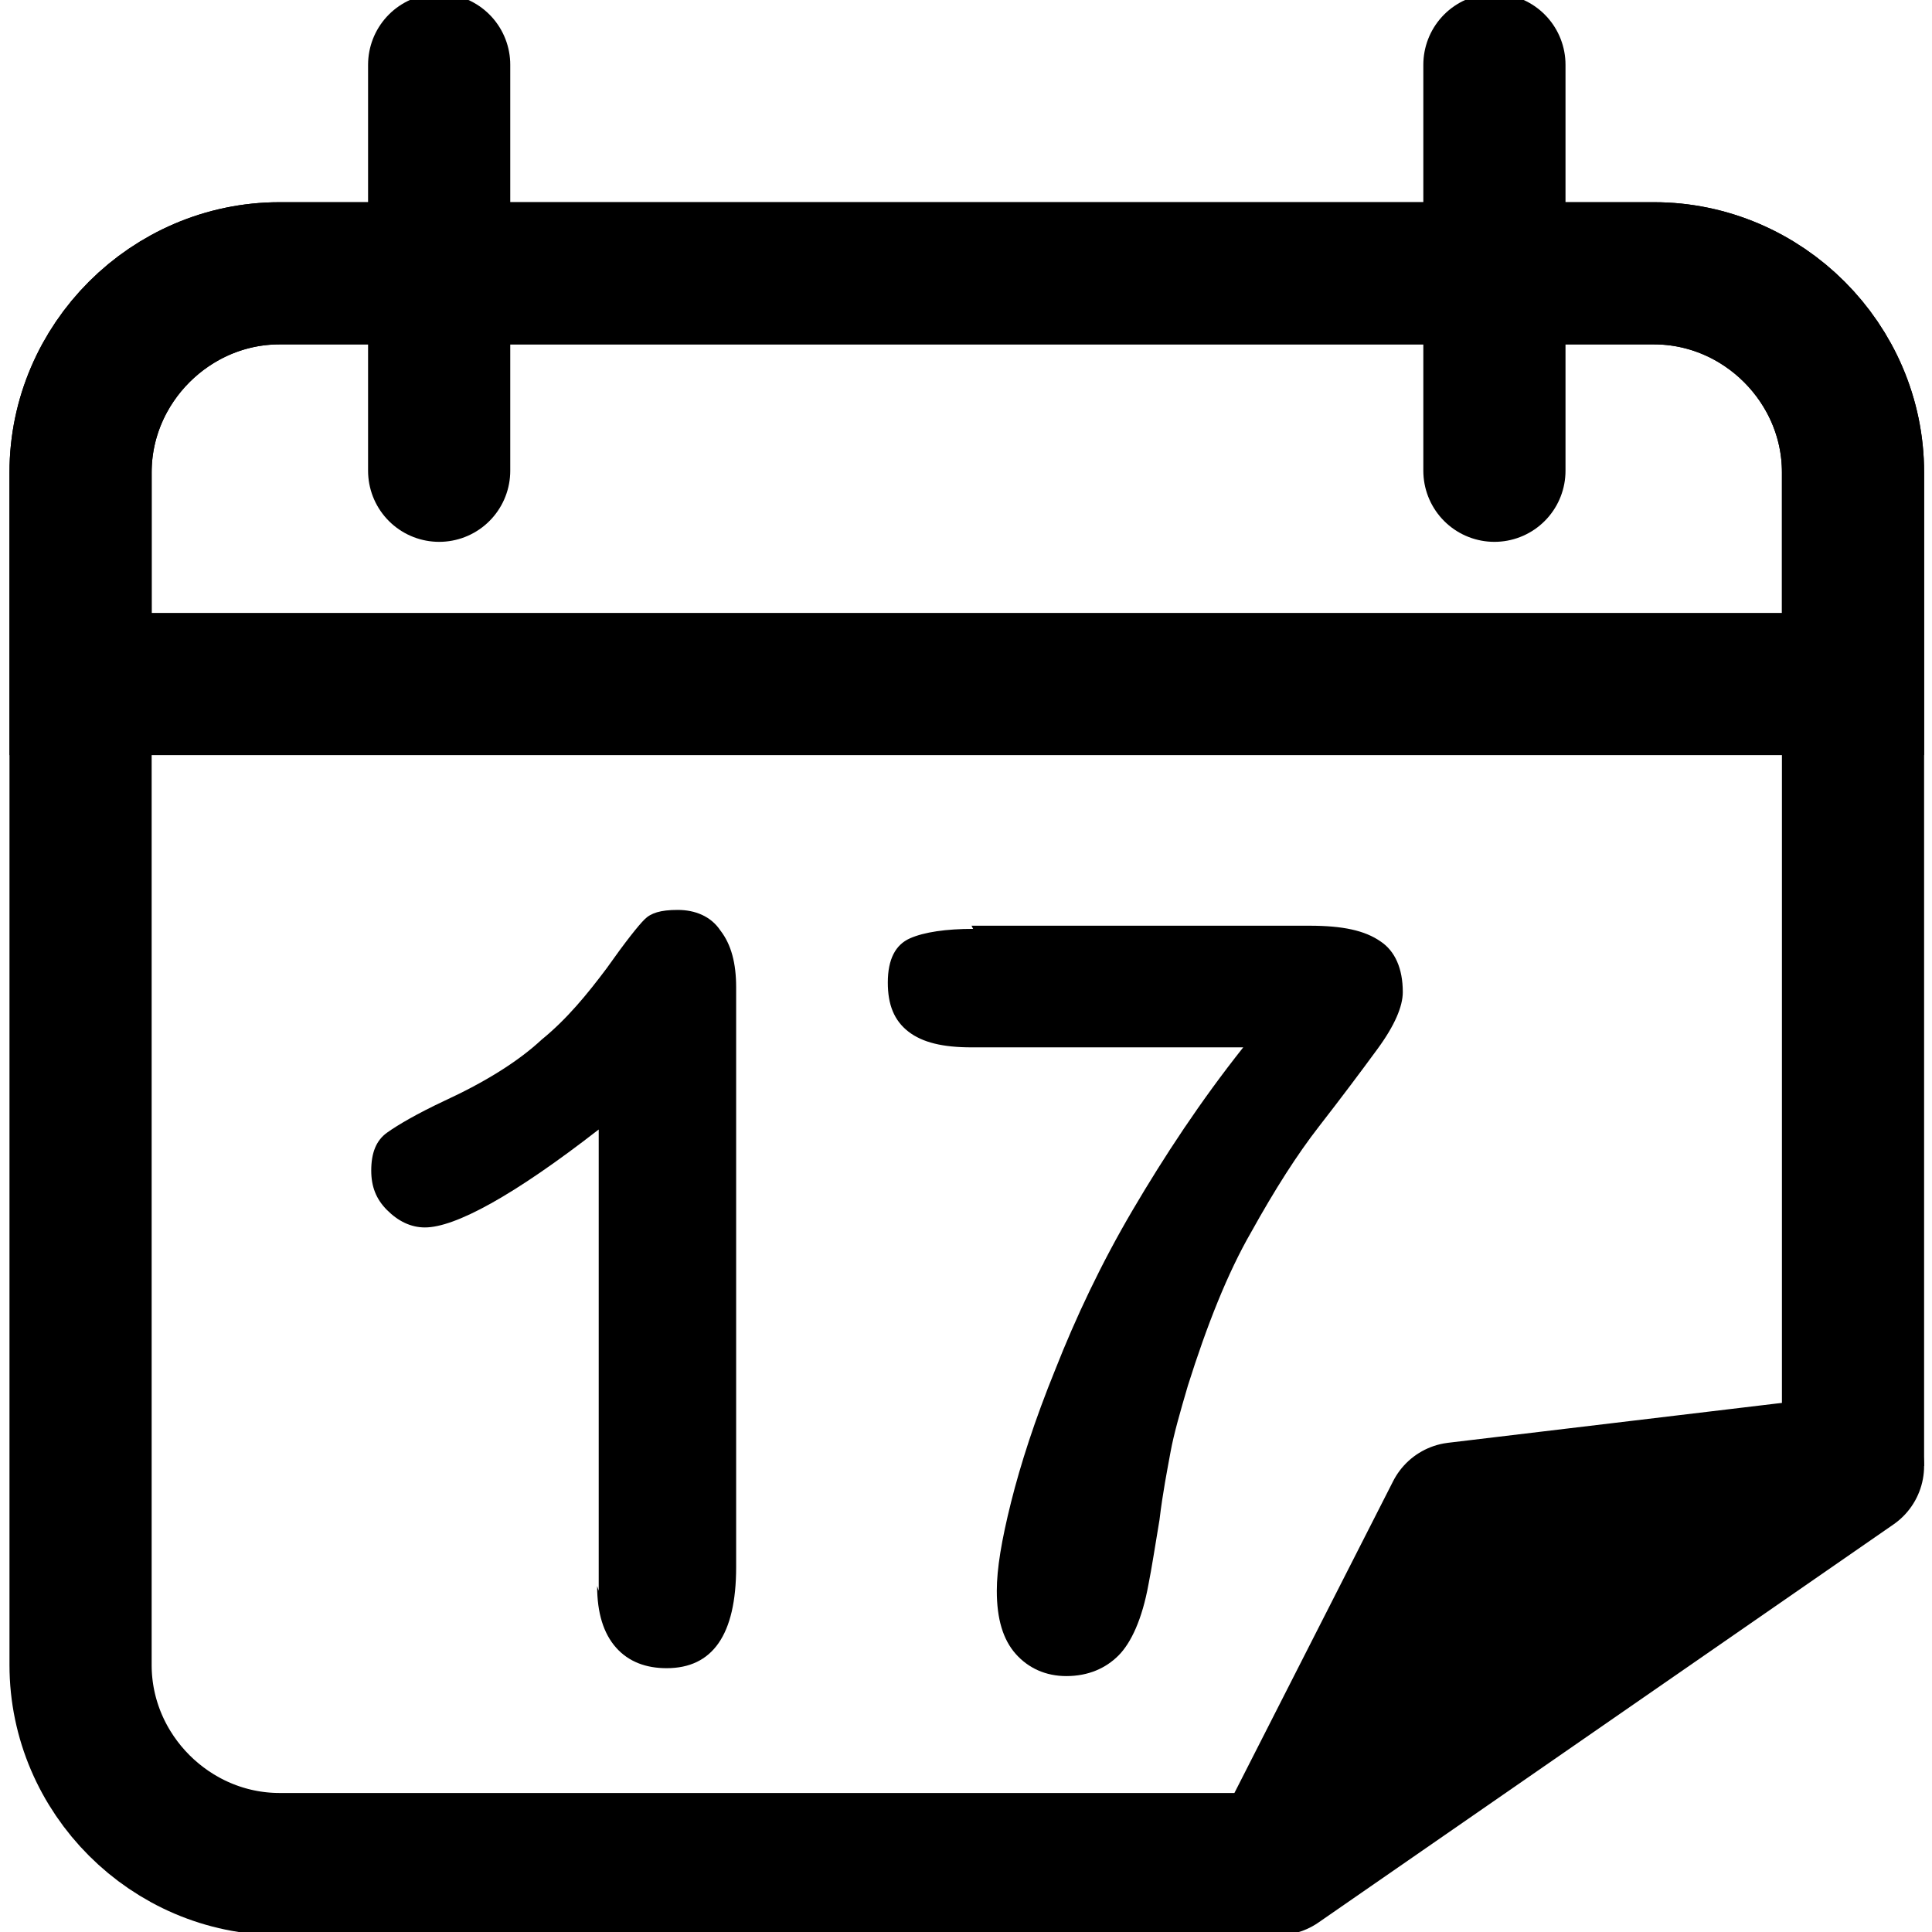
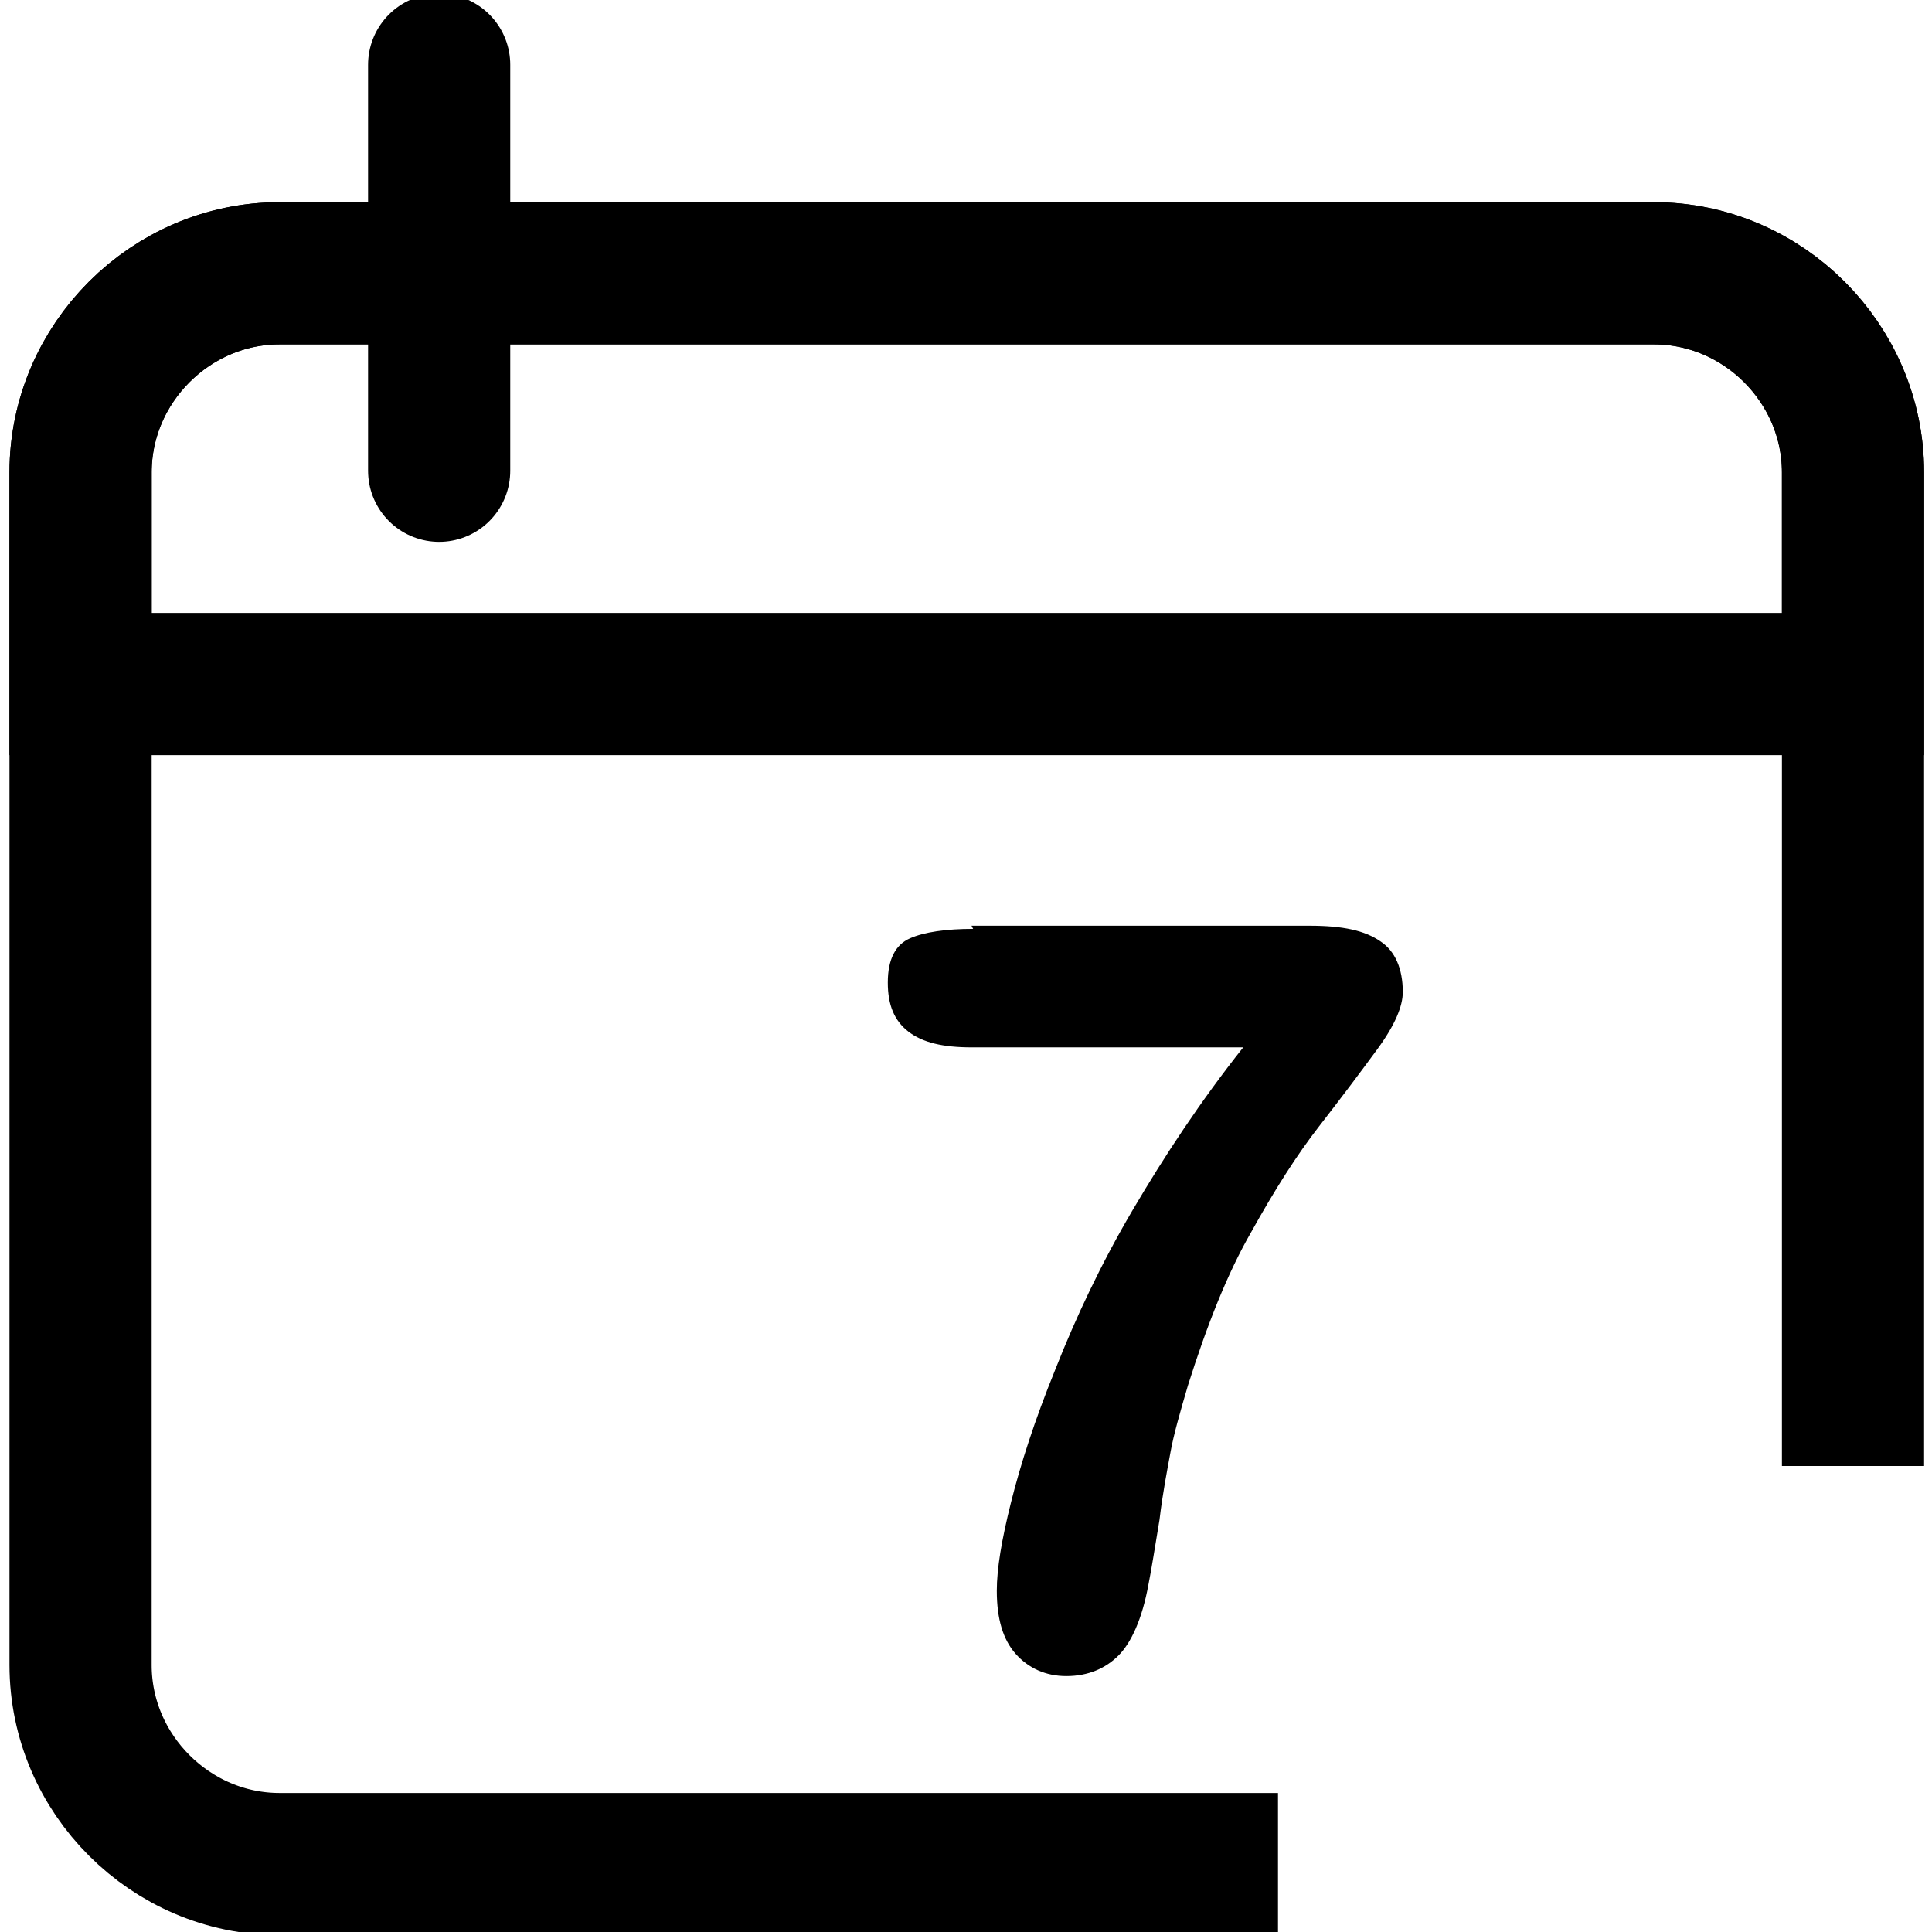
<svg xmlns="http://www.w3.org/2000/svg" xml:space="preserve" width="24px" height="24px" style="shape-rendering:geometricPrecision; text-rendering:geometricPrecision; image-rendering:optimizeQuality; fill-rule:evenodd; clip-rule:evenodd" viewBox="0 0 1.223 1.223">
  <defs>
    <style type="text/css">
   
    .str1 {stroke:black;stroke-width:0.09}
    .str2 {stroke:black;stroke-width:0.09;stroke-linecap:round;stroke-linejoin:round}
    .str0 {stroke:black;stroke-width:0}
    .fil0 {fill:none}
    .fil2 {fill:black}
    .fil1 {fill:black;fill-rule:nonzero}
   
  </style>
    <clipPath id="id0">
      <path d="M-0 0l1.223 0 0 1.223 -1.223 0 0 -1.223z" />
    </clipPath>
  </defs>
  <symbol id="Fm0-19459-0" viewBox="-12.845 -7.006 0.324 0">
    <line class="fil0 str0" x1="-12.845" y1="-7.006" x2="-12.522" y2="-7.006" />
  </symbol>
  <symbol id="Symbol1" viewBox="-12.845 -7.006 0.324 0">
    <line class="fil0 str0" x1="-12.845" y1="-7.006" x2="-12.522" y2="-7.006" />
  </symbol>
  <g id="Ebene_x0020_1">
    <g>
  </g>
    <g style="clip-path:url(#id0)">
      <g>
        <g id="_182695584">
          <path id="_179087936" class="fil0 str1" d="M0.177 0.173l0.87 0c0.069,0 0.126,0.057 0.126,0.126l0 0.134 -1.122 0 0 -0.134c0,-0.069 0.057,-0.126 0.126,-0.126z" />
          <line id="_179087312" class="fil0 str2" x1="0.278" y1="0.041" x2="0.278" y2="0.298" />
-           <line id="_179087264" class="fil0 str2" x1="0.946" y1="0.041" x2="0.946" y2="0.298" />
-           <path id="_179527272" class="fil1" d="M0.379 1.007l0 -0.292c-0.054,0.042 -0.091,0.062 -0.11,0.062 -0.009,0 -0.017,-0.004 -0.024,-0.011 -0.007,-0.007 -0.01,-0.015 -0.01,-0.025 0,-0.011 0.003,-0.019 0.01,-0.024 0.007,-0.005 0.019,-0.012 0.036,-0.02 0.026,-0.012 0.047,-0.025 0.062,-0.039 0.016,-0.013 0.029,-0.029 0.041,-0.045 0.012,-0.017 0.02,-0.027 0.024,-0.031 0.004,-0.004 0.01,-0.006 0.021,-0.006 0.011,0 0.021,0.004 0.027,0.013 0.007,0.009 0.01,0.021 0.01,0.036l0 0.367c0,0.043 -0.015,0.064 -0.044,0.064 -0.013,0 -0.024,-0.004 -0.032,-0.013 -0.008,-0.009 -0.012,-0.022 -0.012,-0.039z" />
          <path id="_1795272721" class="fil1" d="M0.615 0.586l0.214 0c0.021,0 0.035,0.003 0.045,0.01 0.009,0.006 0.014,0.017 0.014,0.032 0,0.009 -0.005,0.021 -0.016,0.036 -0.011,0.015 -0.023,0.031 -0.037,0.049 -0.014,0.018 -0.028,0.04 -0.043,0.067 -0.015,0.026 -0.028,0.059 -0.04,0.097 -0.005,0.017 -0.009,0.031 -0.011,0.042 -0.002,0.011 -0.005,0.026 -0.007,0.043 -0.003,0.018 -0.005,0.031 -0.007,0.041 -0.004,0.022 -0.011,0.037 -0.019,0.045 -0.008,0.008 -0.019,0.013 -0.033,0.013 -0.013,0 -0.024,-0.005 -0.032,-0.014 -0.008,-0.009 -0.012,-0.022 -0.012,-0.04 0,-0.014 0.003,-0.032 0.009,-0.056 0.006,-0.024 0.015,-0.052 0.028,-0.084 0.013,-0.033 0.029,-0.067 0.049,-0.101 0.02,-0.034 0.043,-0.069 0.07,-0.103l-0.172 0c-0.018,0 -0.031,-0.003 -0.04,-0.01 -0.009,-0.007 -0.013,-0.017 -0.013,-0.031 0,-0.015 0.005,-0.024 0.014,-0.028 0.009,-0.004 0.023,-0.006 0.04,-0.006z" />
-           <polygon id="_182700600" class="fil2 str2" points="1.173,0.928 0.809,1.18 0.922,0.958 " />
          <path id="_182698680" class="fil0 str1" d="M1.173 0.928l0 -0.629c0,-0.069 -0.057,-0.126 -0.126,-0.126l-0.87 0c-0.069,0 -0.126,0.057 -0.126,0.126l0 0.755c0,0.069 0.057,0.126 0.126,0.126l0.632 0" />
        </g>
      </g>
    </g>
    <polygon class="fil0" points="-0,0 1.223,0 1.223,1.223 -0,1.223 " />
  </g>
</svg>